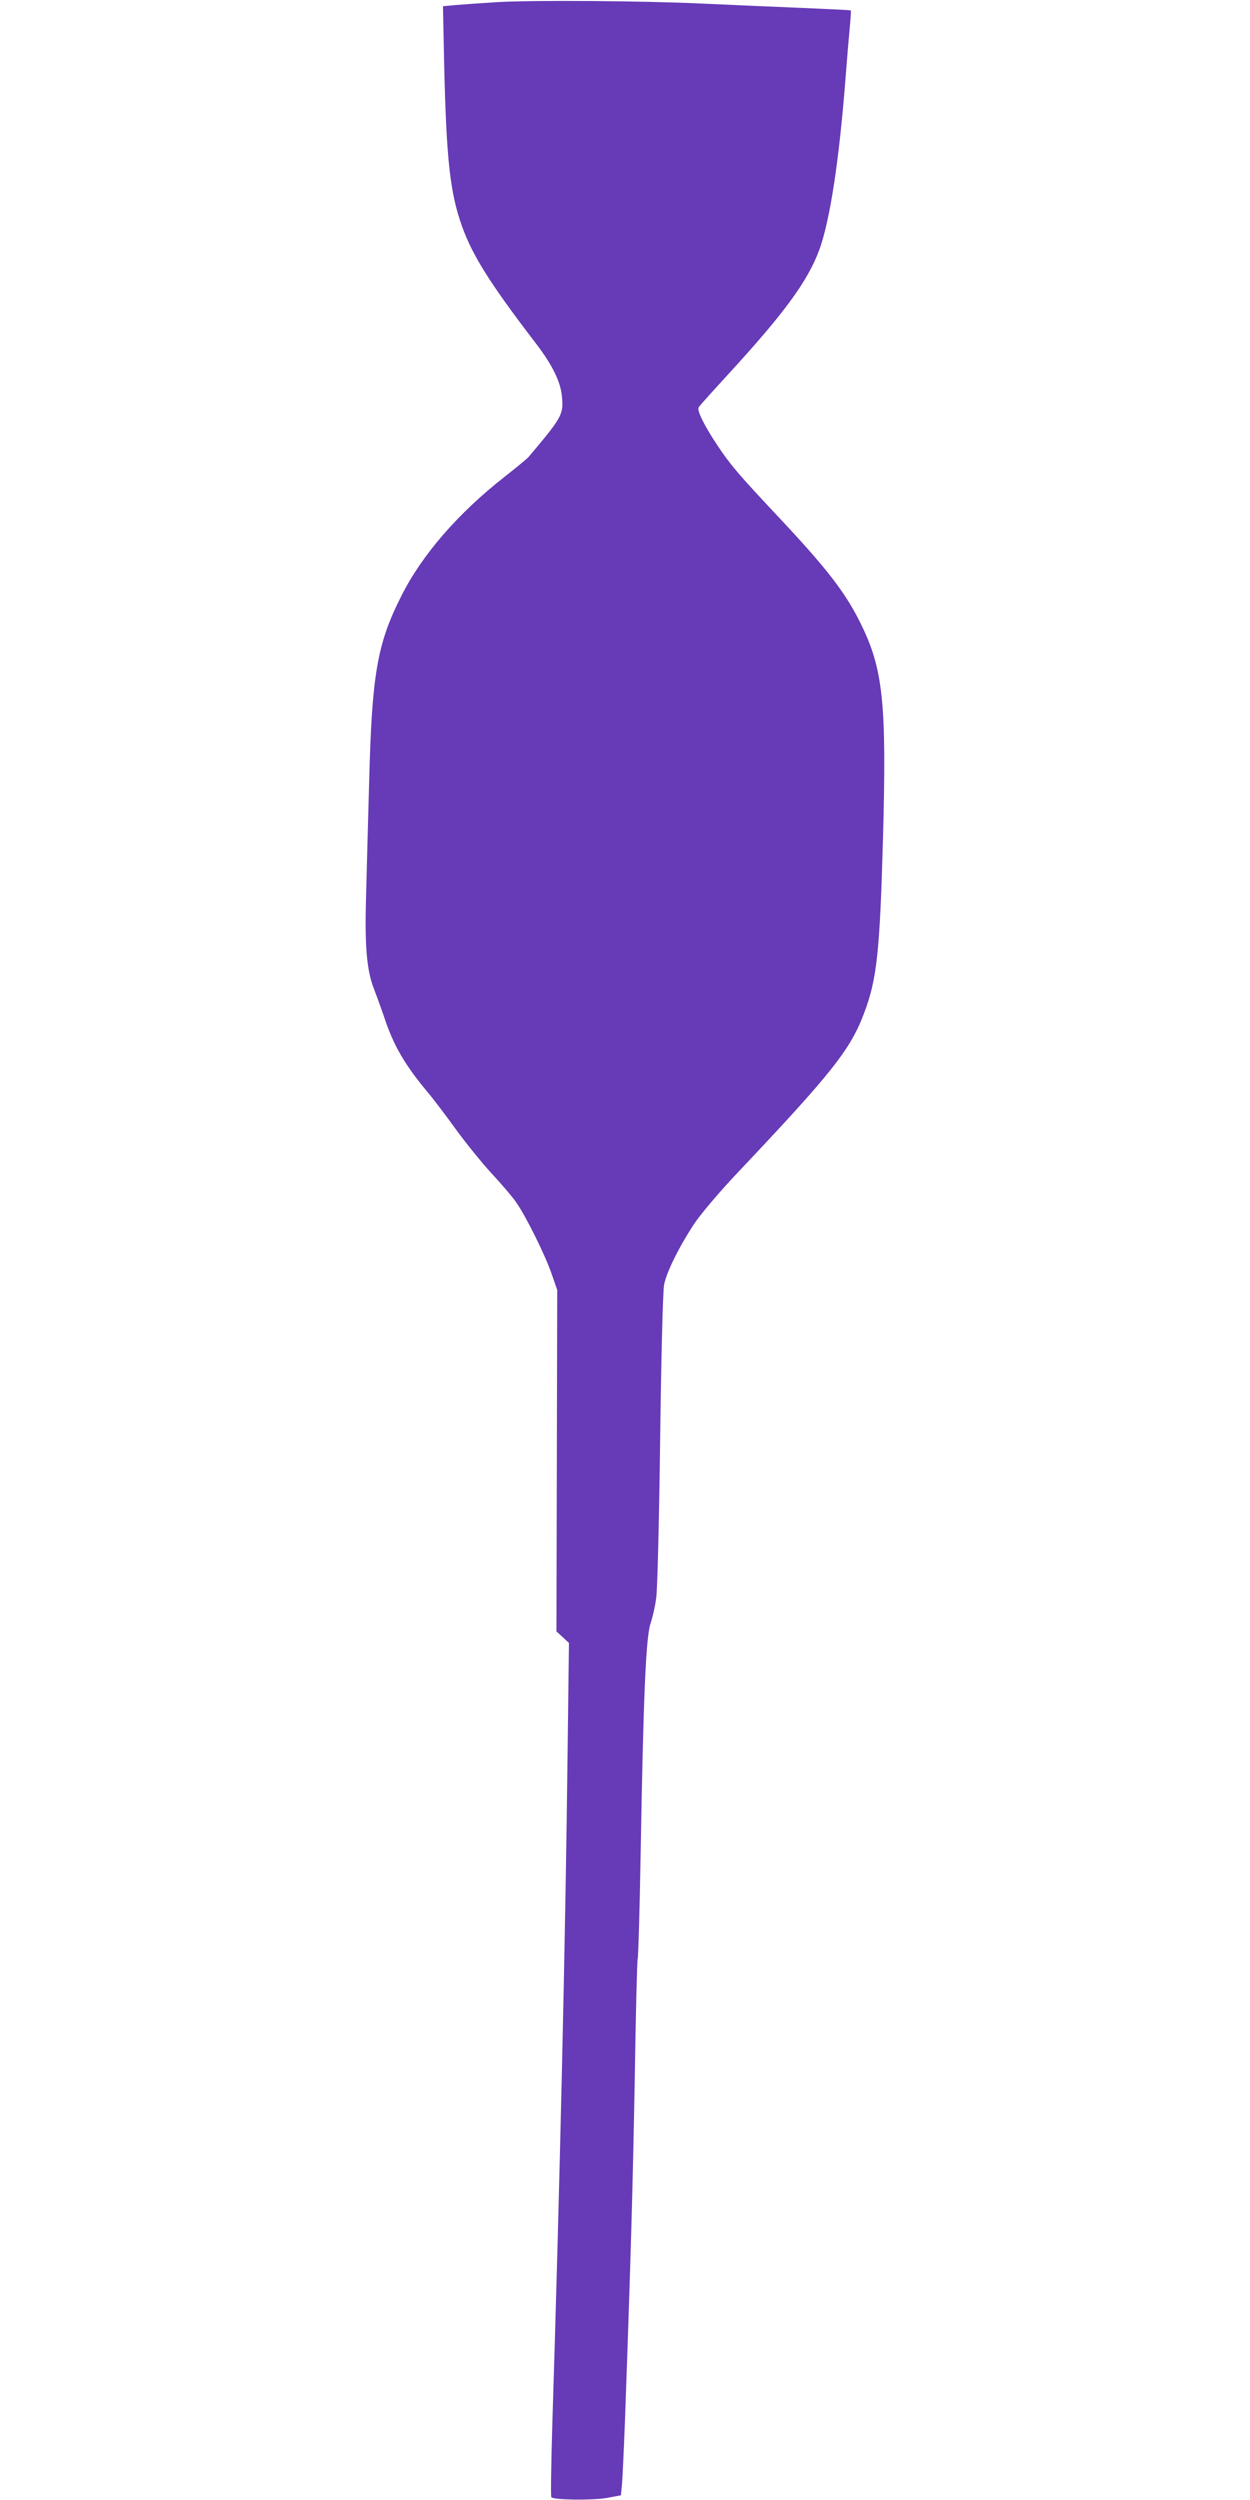
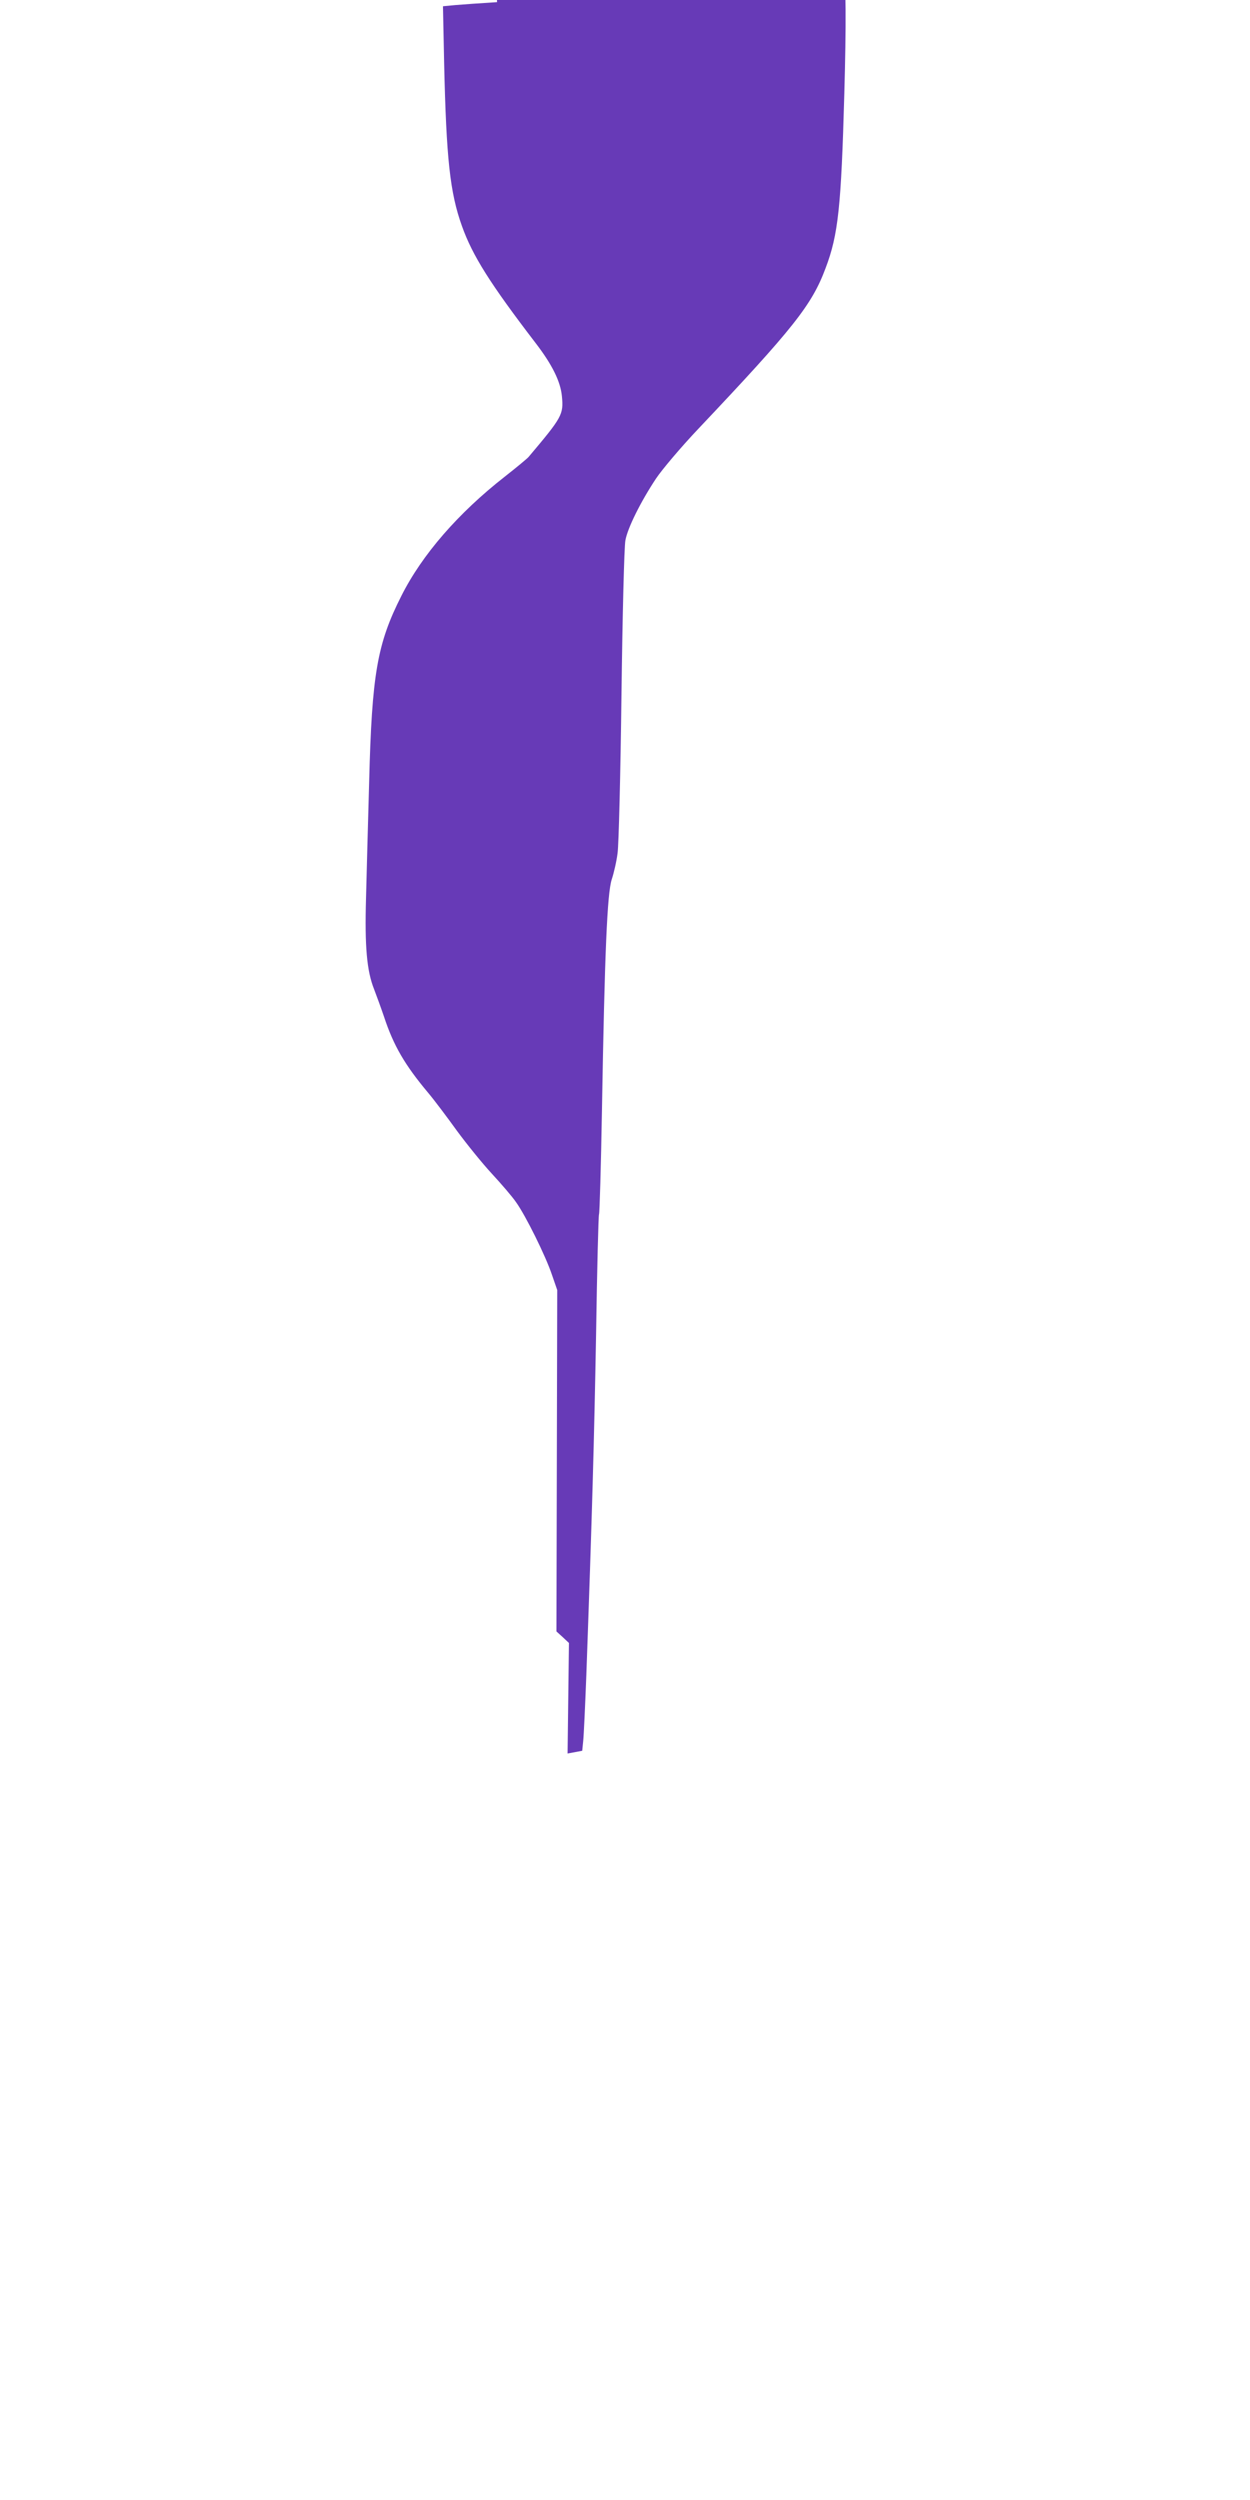
<svg xmlns="http://www.w3.org/2000/svg" version="1.0" width="640pt" height="1280pt" viewBox="0 0 640 1280" preserveAspectRatio="xMidYMid meet">
  <g transform="translate(0,1280) scale(0.1,-0.1)" fill="#673ab7" stroke="none">
-     <path d="M2545 12789 c-82 -5 -179 -12 -214 -15 l-63 -6 6 -291 c11 -489 30 -664 91 -834 54 -152 145 -296 377 -599 86 -112 128 -198 135 -273 9 -94 1 -107 -171 -311 -7 -8 -61 -53 -121 -100 -239 -187 -424 -400 -530 -611 -124 -245 -151 -401 -165 -954 -6 -209 -13 -477 -16 -595 -7 -245 4 -371 41 -464 13 -34 36 -97 51 -141 49 -149 107 -248 226 -390 32 -38 98 -126 147 -194 50 -68 130 -167 179 -220 49 -53 105 -118 124 -146 49 -68 152 -276 184 -372 l27 -78 -2 -874 -2 -874 32 -29 32 -30 -7 -566 c-11 -957 -40 -2218 -78 -3430 -6 -205 -9 -375 -5 -378 13 -14 209 -16 281 -4 l75 14 5 50 c3 28 10 179 16 336 30 834 40 1200 50 1748 5 332 12 608 15 613 3 5 10 244 15 531 14 814 27 1111 50 1183 11 33 25 94 30 135 6 41 15 406 20 811 5 404 14 760 20 790 11 63 78 198 157 317 30 45 127 160 216 254 489 517 582 635 652 823 65 171 80 315 96 895 19 693 1 866 -116 1101 -77 156 -173 280 -421 544 -203 216 -246 267 -311 365 -68 102 -105 178 -96 194 4 8 72 83 149 167 291 317 411 481 470 643 54 151 101 456 134 886 6 80 15 188 20 240 5 52 8 95 6 97 -1 1 -119 7 -262 13 -142 6 -360 15 -484 21 -309 15 -883 19 -1065 8z" />
+     <path d="M2545 12789 c-82 -5 -179 -12 -214 -15 l-63 -6 6 -291 c11 -489 30 -664 91 -834 54 -152 145 -296 377 -599 86 -112 128 -198 135 -273 9 -94 1 -107 -171 -311 -7 -8 -61 -53 -121 -100 -239 -187 -424 -400 -530 -611 -124 -245 -151 -401 -165 -954 -6 -209 -13 -477 -16 -595 -7 -245 4 -371 41 -464 13 -34 36 -97 51 -141 49 -149 107 -248 226 -390 32 -38 98 -126 147 -194 50 -68 130 -167 179 -220 49 -53 105 -118 124 -146 49 -68 152 -276 184 -372 l27 -78 -2 -874 -2 -874 32 -29 32 -30 -7 -566 l75 14 5 50 c3 28 10 179 16 336 30 834 40 1200 50 1748 5 332 12 608 15 613 3 5 10 244 15 531 14 814 27 1111 50 1183 11 33 25 94 30 135 6 41 15 406 20 811 5 404 14 760 20 790 11 63 78 198 157 317 30 45 127 160 216 254 489 517 582 635 652 823 65 171 80 315 96 895 19 693 1 866 -116 1101 -77 156 -173 280 -421 544 -203 216 -246 267 -311 365 -68 102 -105 178 -96 194 4 8 72 83 149 167 291 317 411 481 470 643 54 151 101 456 134 886 6 80 15 188 20 240 5 52 8 95 6 97 -1 1 -119 7 -262 13 -142 6 -360 15 -484 21 -309 15 -883 19 -1065 8z" />
  </g>
</svg>